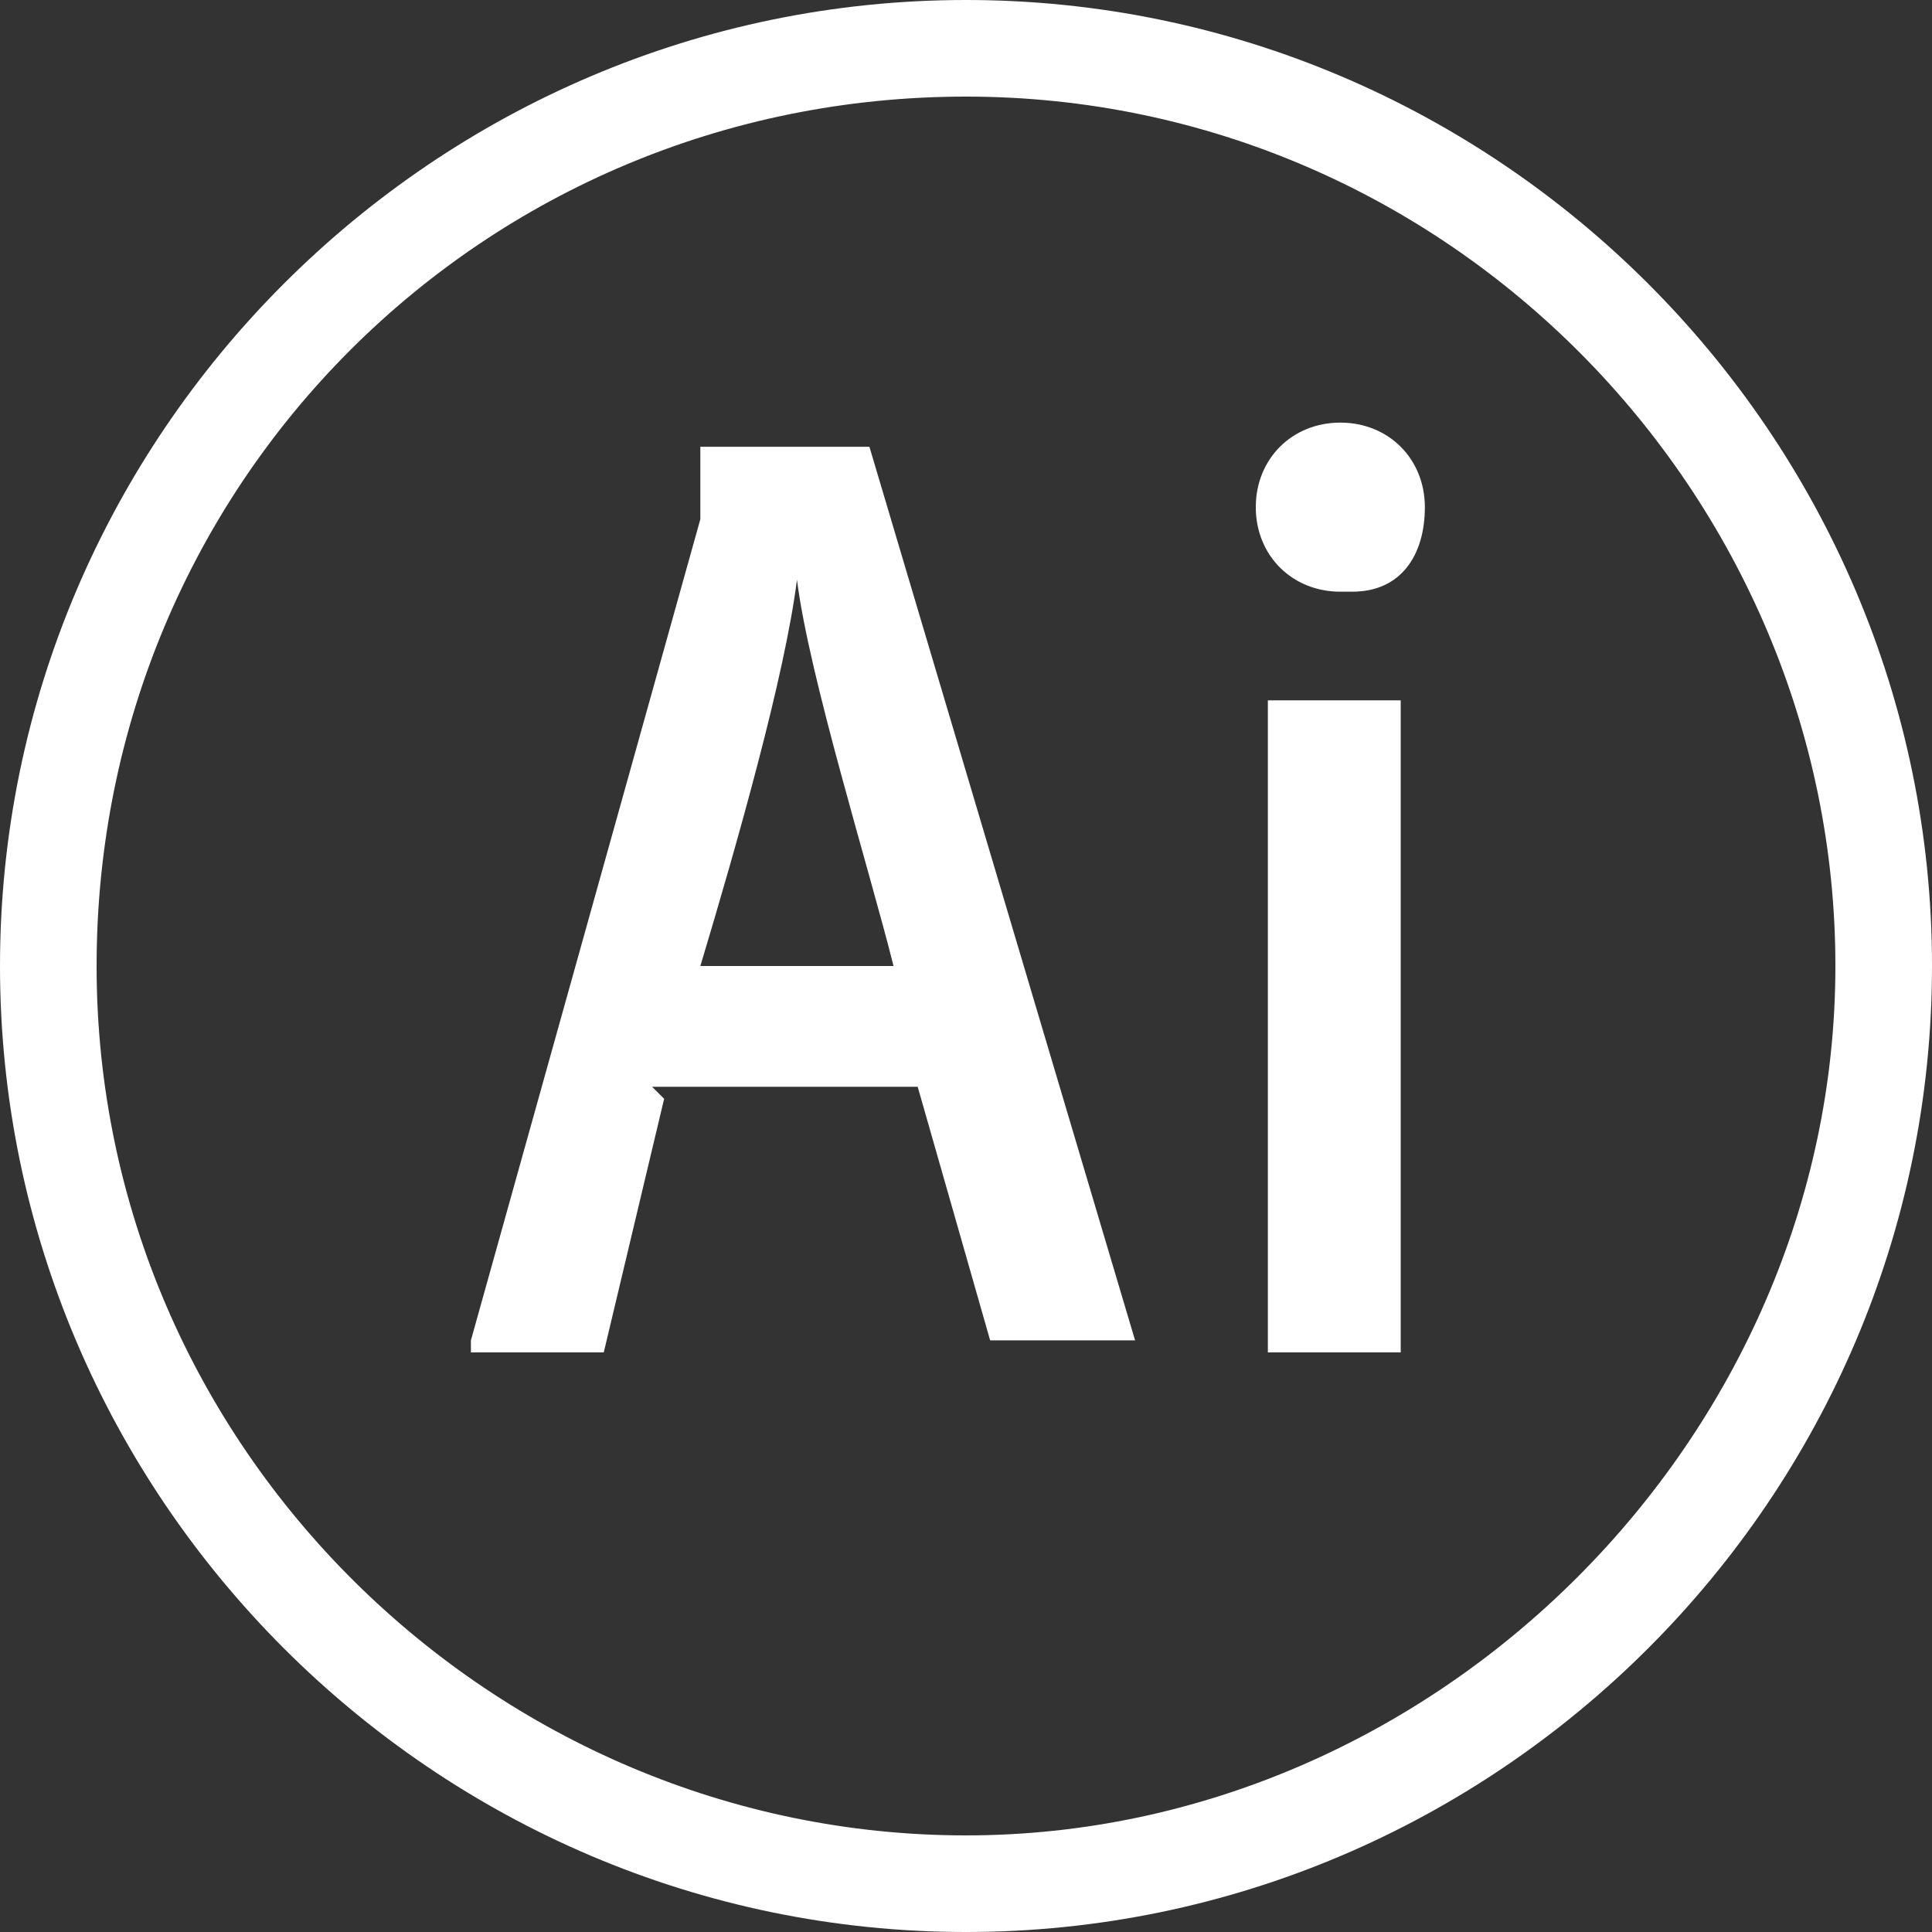
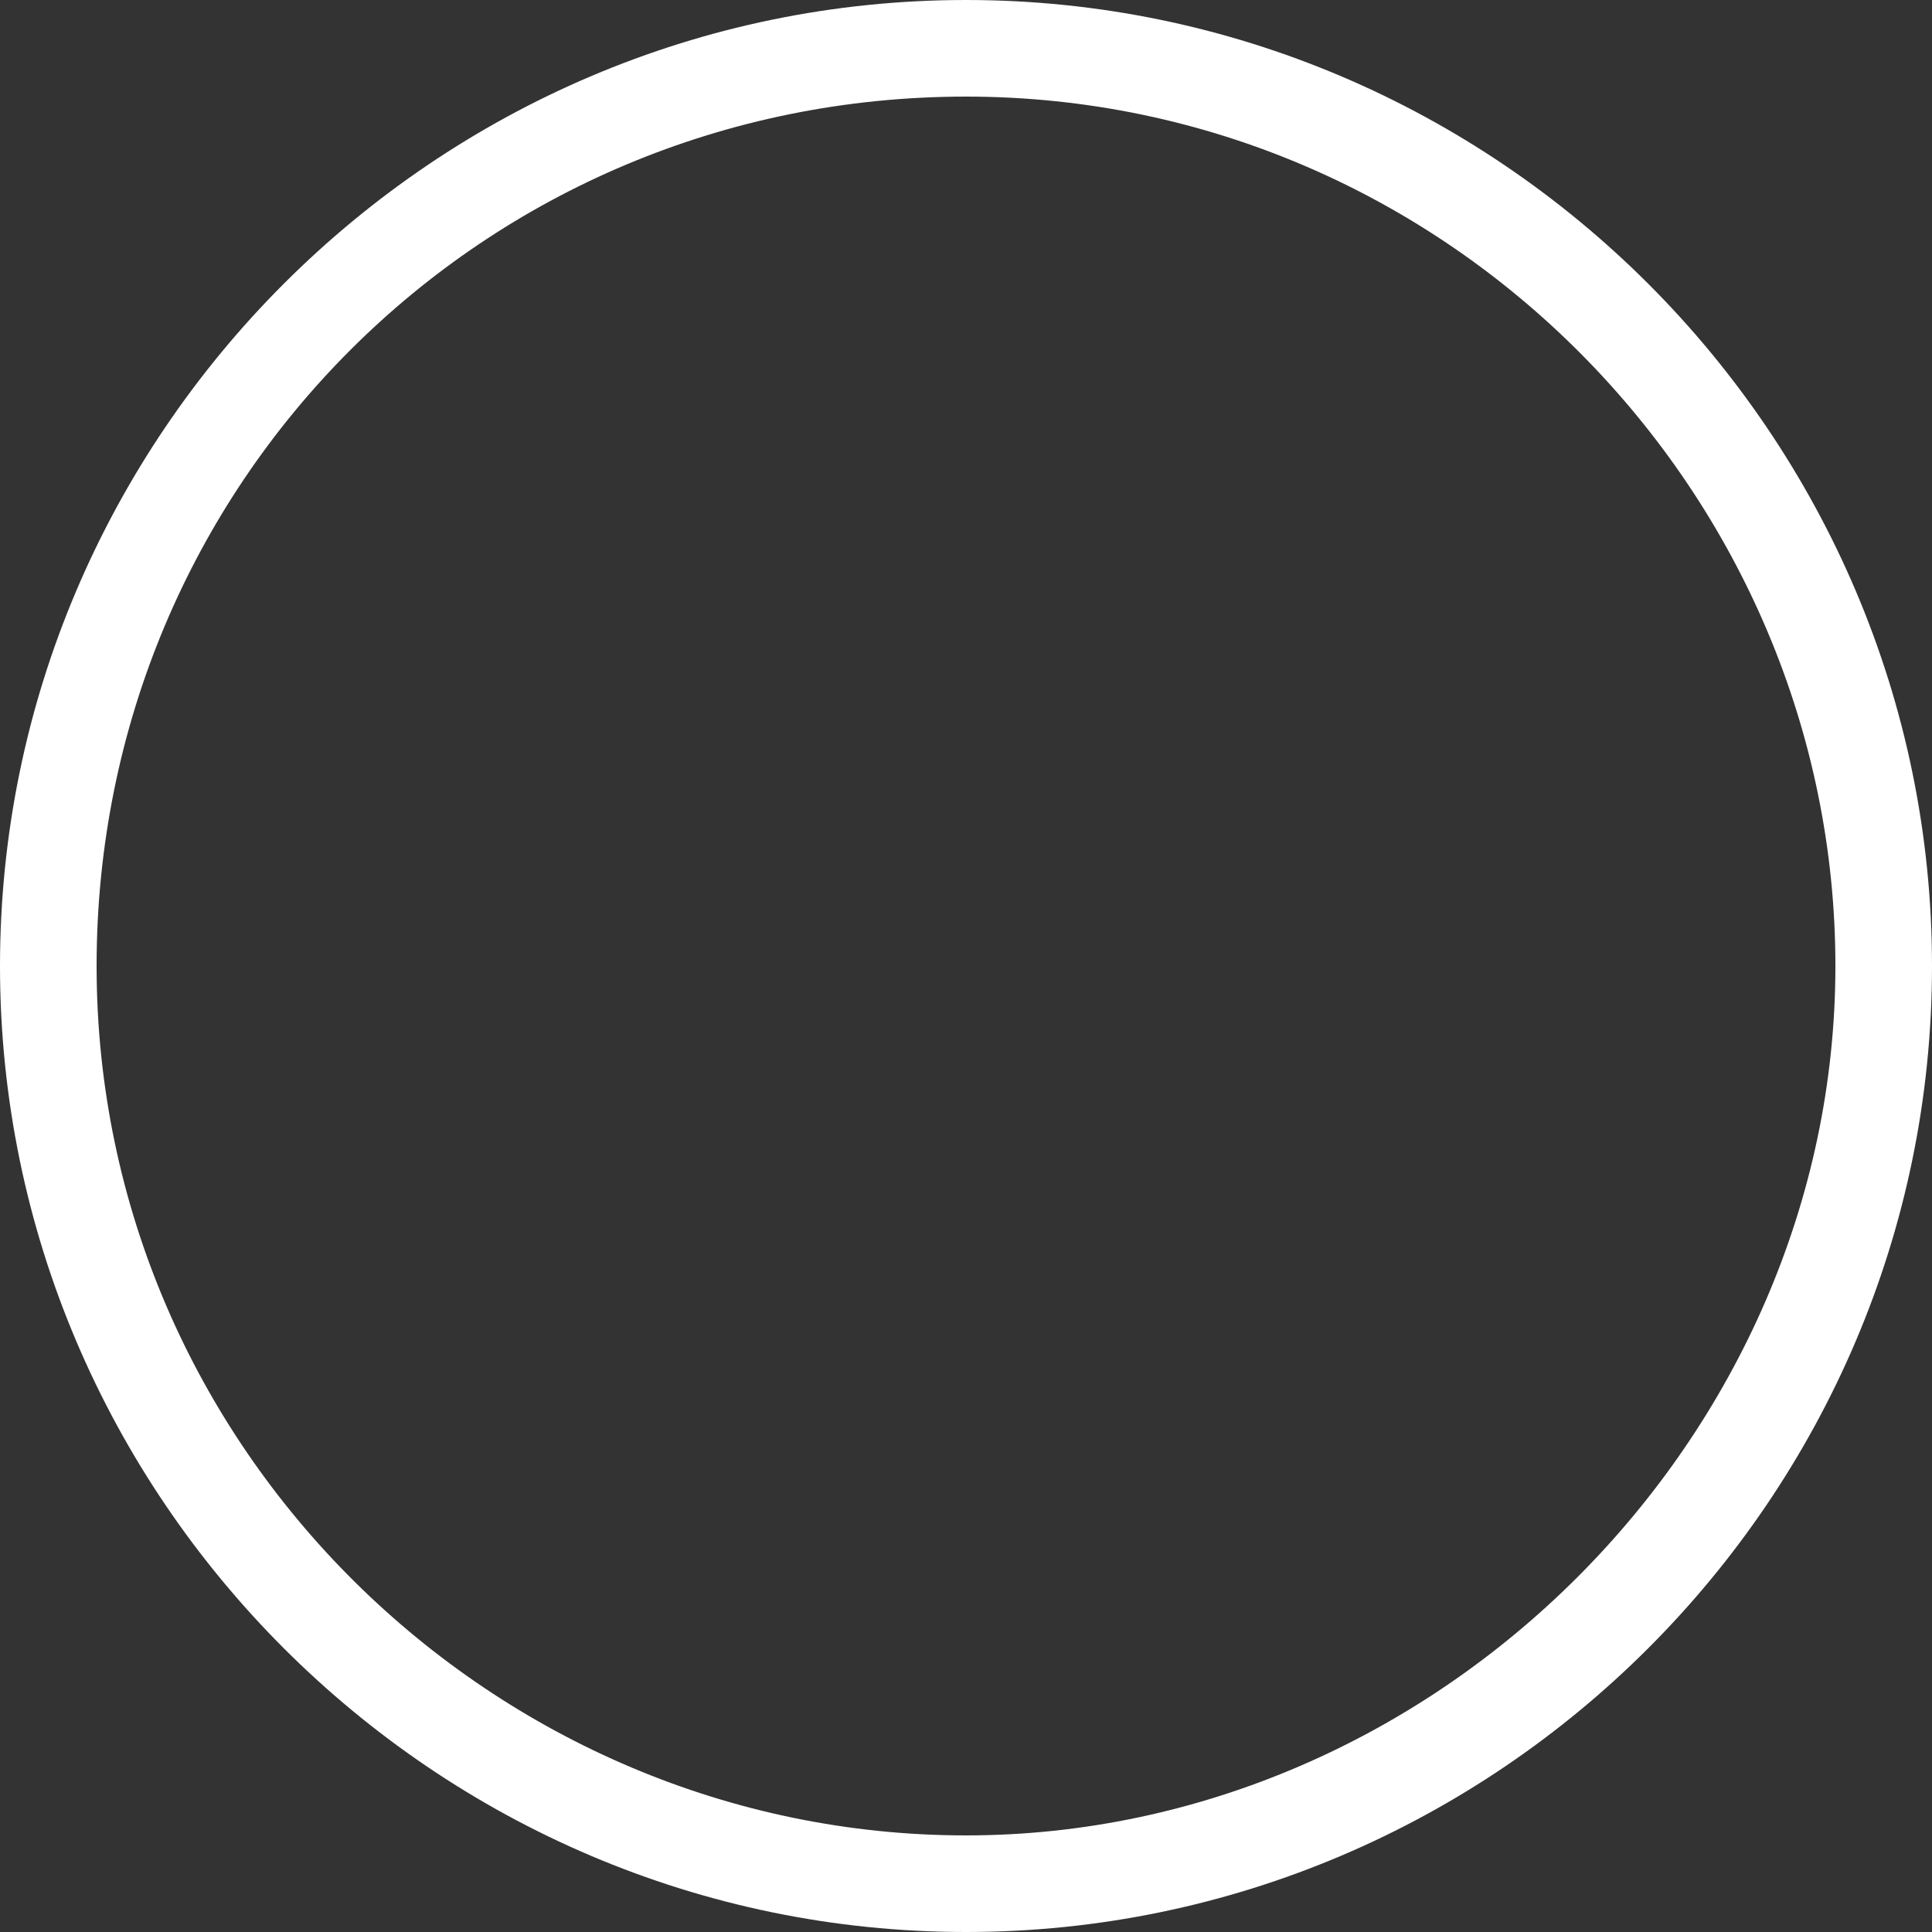
<svg xmlns="http://www.w3.org/2000/svg" version="1.1" viewBox="0 0 16 16">
  <rect x="0" y="0" width="16" height="16" fill="#333333" stroke="none" />
  <defs>
    <style>
      .cls-1 {
        fill: #fff;
      }

      .cls-2 {
        opacity: .1;
      }
    </style>
  </defs>
  <g>
    <g id="Border">
      <path class="cls-1" d="M8,.8c4,0,7.2,3.3,7.2,7.2s-3.3,7.2-7.2,7.2S.8,12,.8,8,4,.8,8,.8M8,0C3.6,0,0,3.6,0,8s3.6,8,8,8,8-3.6,8-8S12.4,0,8,0h0Z" />
    </g>
    <g id="Illustrator">
      <g>
-         <path class="cls-1" d="M5.5,9.1l-.5,2.1c0,0,0,0-.1,0h-1c0,0,0,0,0-.1l1.9-6.8c0-.2,0-.4,0-.6,0,0,0,0,0,0h1.4q0,0,0,0l2.2,7.4c0,0,0,0,0,0h-1.1c0,0,0,0-.1,0l-.6-2.1h-2.2ZM7.4,8c-.2-.8-.7-2.4-.8-3.2h0c-.1.8-.5,2.2-.8,3.2h1.6ZM10.4,4.2c0-.4.3-.7.7-.7.4,0,.7.3.7.7h0c0,.4-.2.7-.6.7,0,0,0,0-.1,0-.4,0-.7-.3-.7-.7ZM10.5,5.8s0,0,0,0c0,0,0,0,0,0h1.1s0,0,0,0c0,0,0,0,0,0v5.4c0,0,0,0,0,0h-1.1s0,0,0,0c0,0,0,0,0,0v-5.4Z" />
        <g class="cls-2">
-           <path class="cls-1" d="M5.5,9.1l-.5,2.1c0,0,0,0-.1,0h-1c0,0,0,0,0-.1l1.9-6.8c0-.2,0-.4,0-.6,0,0,0,0,0,0h1.4q0,0,0,0l2.2,7.4c0,0,0,0,0,0h-1.1c0,0,0,0-.1,0l-.6-2.1h-2.2ZM7.4,8c-.2-.8-.7-2.4-.8-3.2h0c-.1.8-.5,2.2-.8,3.2h1.6ZM10.4,4.2c0-.4.3-.7.7-.7.4,0,.7.3.7.7h0c0,.4-.2.7-.6.7,0,0,0,0-.1,0-.4,0-.7-.3-.7-.7ZM10.5,5.8s0,0,0,0c0,0,0,0,0,0h1.1s0,0,0,0c0,0,0,0,0,0v5.4c0,0,0,0,0,0h-1.1s0,0,0,0c0,0,0,0,0,0v-5.4Z" />
-         </g>
+           </g>
      </g>
    </g>
  </g>
</svg>